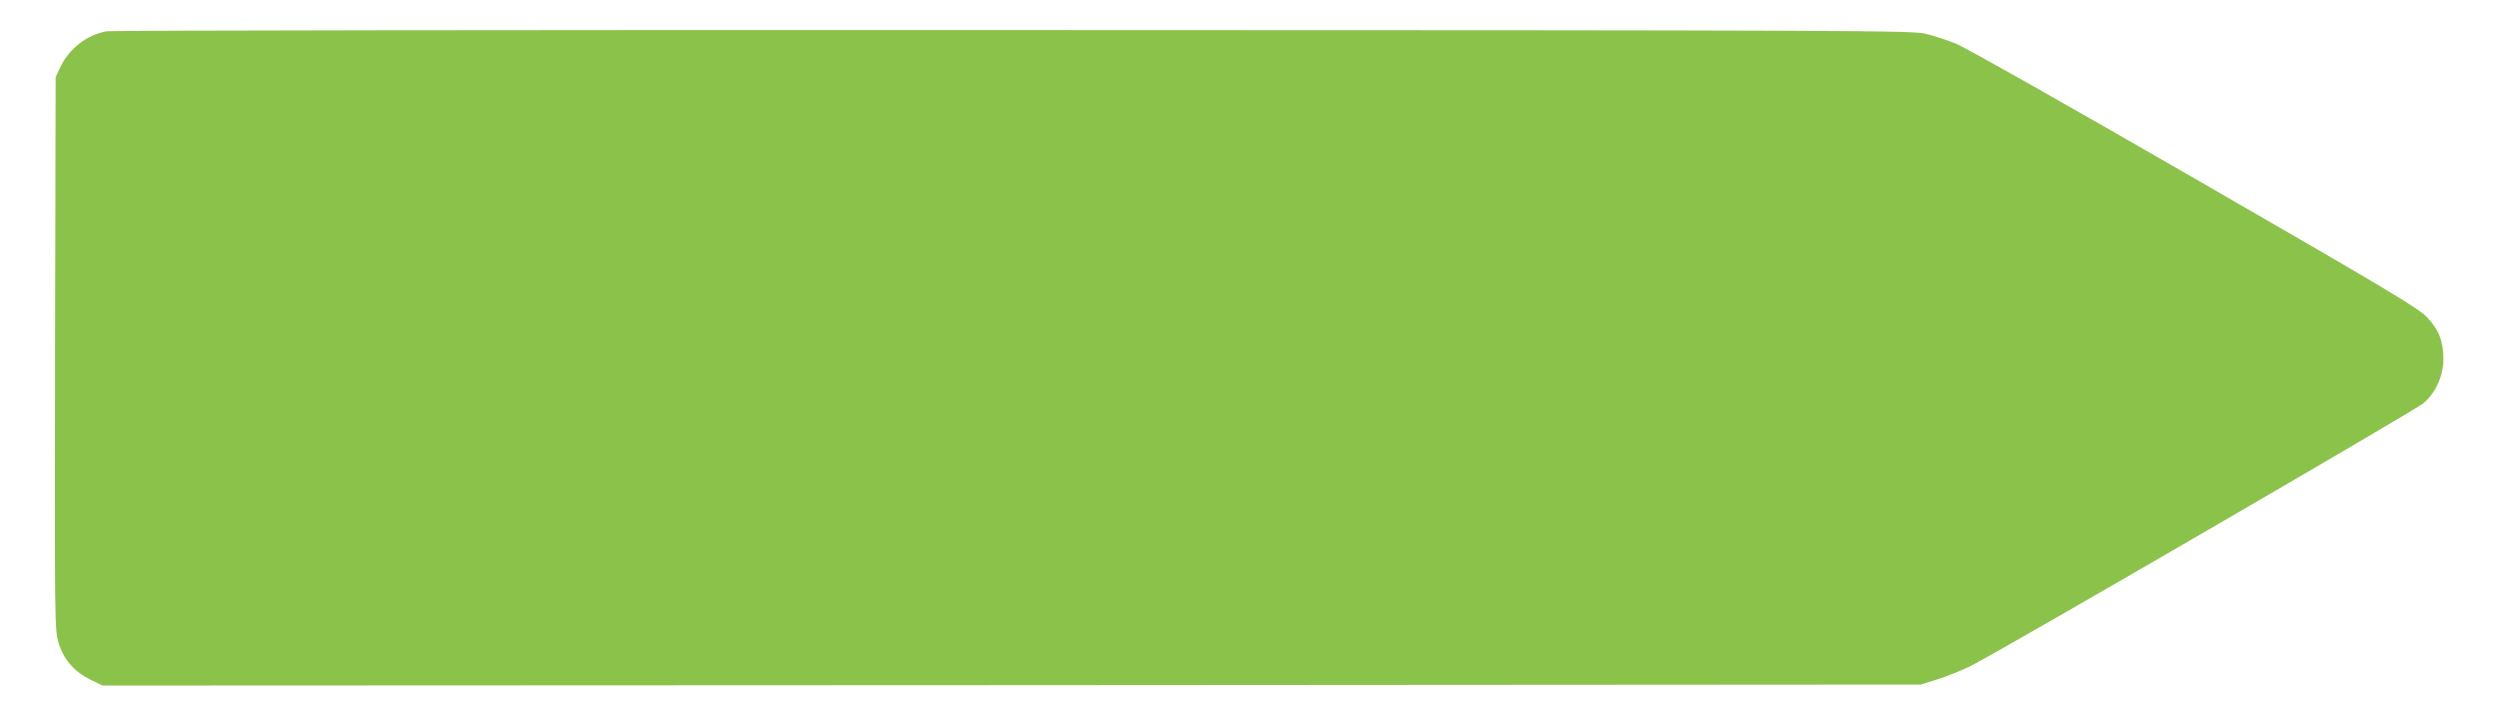
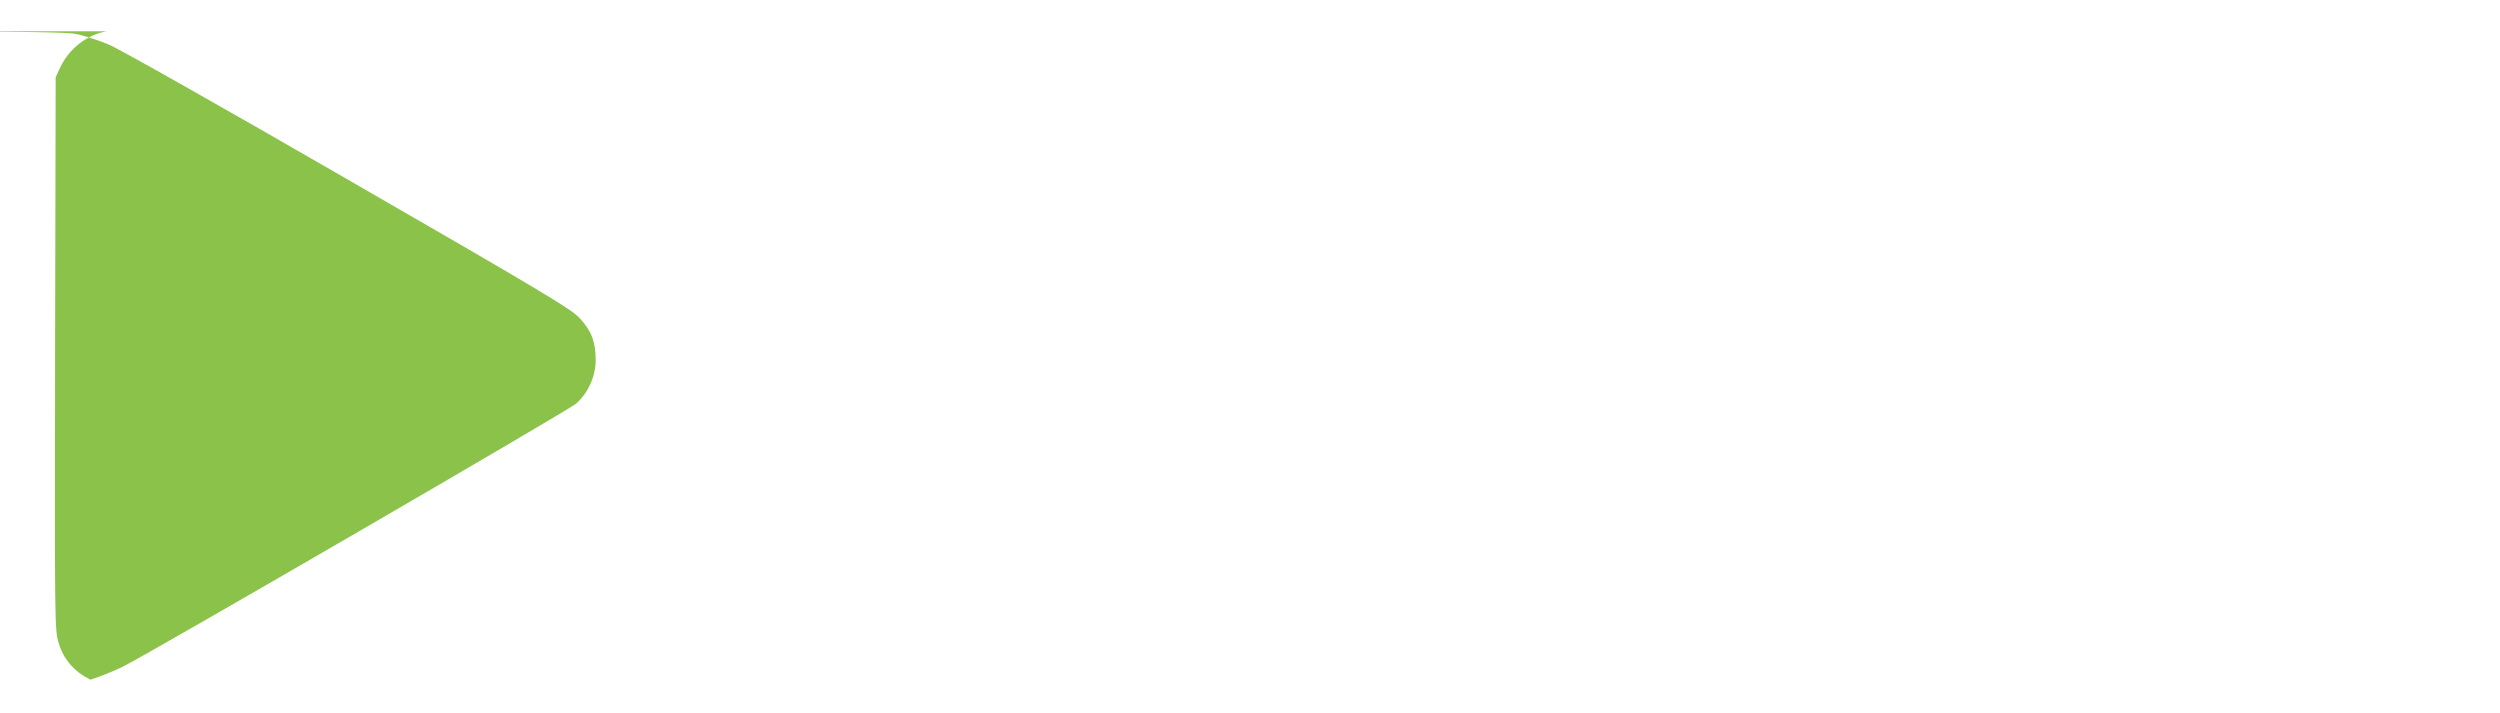
<svg xmlns="http://www.w3.org/2000/svg" version="1.0" width="1280pt" height="365pt" viewBox="0 0 1280 365" preserveAspectRatio="xMidYMid meet">
  <g transform="translate(0,365) scale(0.1,-0.1)" fill="#8bc34a" stroke="none">
-     <path d="M547 3490 c-103 -18 -195 -90 -240 -188 l-22 -47 -3 -1415 c-2 -1390 -2 -1416 18 -1481 25 -85 80 -148 163 -189 l62 -30 4655 2 4655 3 88 28 c48 15 122 45 165 66 165 84 2279 1311 2321 1347 62 54 101 140 101 225 0 92 -23 151 -84 215 -45 47 -188 133 -1191 711 -627 362 -1176 672 -1220 689 -44 18 -114 41 -155 51 -72 17 -289 18 -4670 19 -2527 1 -4616 -2 -4643 -6z" />
+     <path d="M547 3490 c-103 -18 -195 -90 -240 -188 l-22 -47 -3 -1415 c-2 -1390 -2 -1416 18 -1481 25 -85 80 -148 163 -189 c48 15 122 45 165 66 165 84 2279 1311 2321 1347 62 54 101 140 101 225 0 92 -23 151 -84 215 -45 47 -188 133 -1191 711 -627 362 -1176 672 -1220 689 -44 18 -114 41 -155 51 -72 17 -289 18 -4670 19 -2527 1 -4616 -2 -4643 -6z" />
  </g>
</svg>